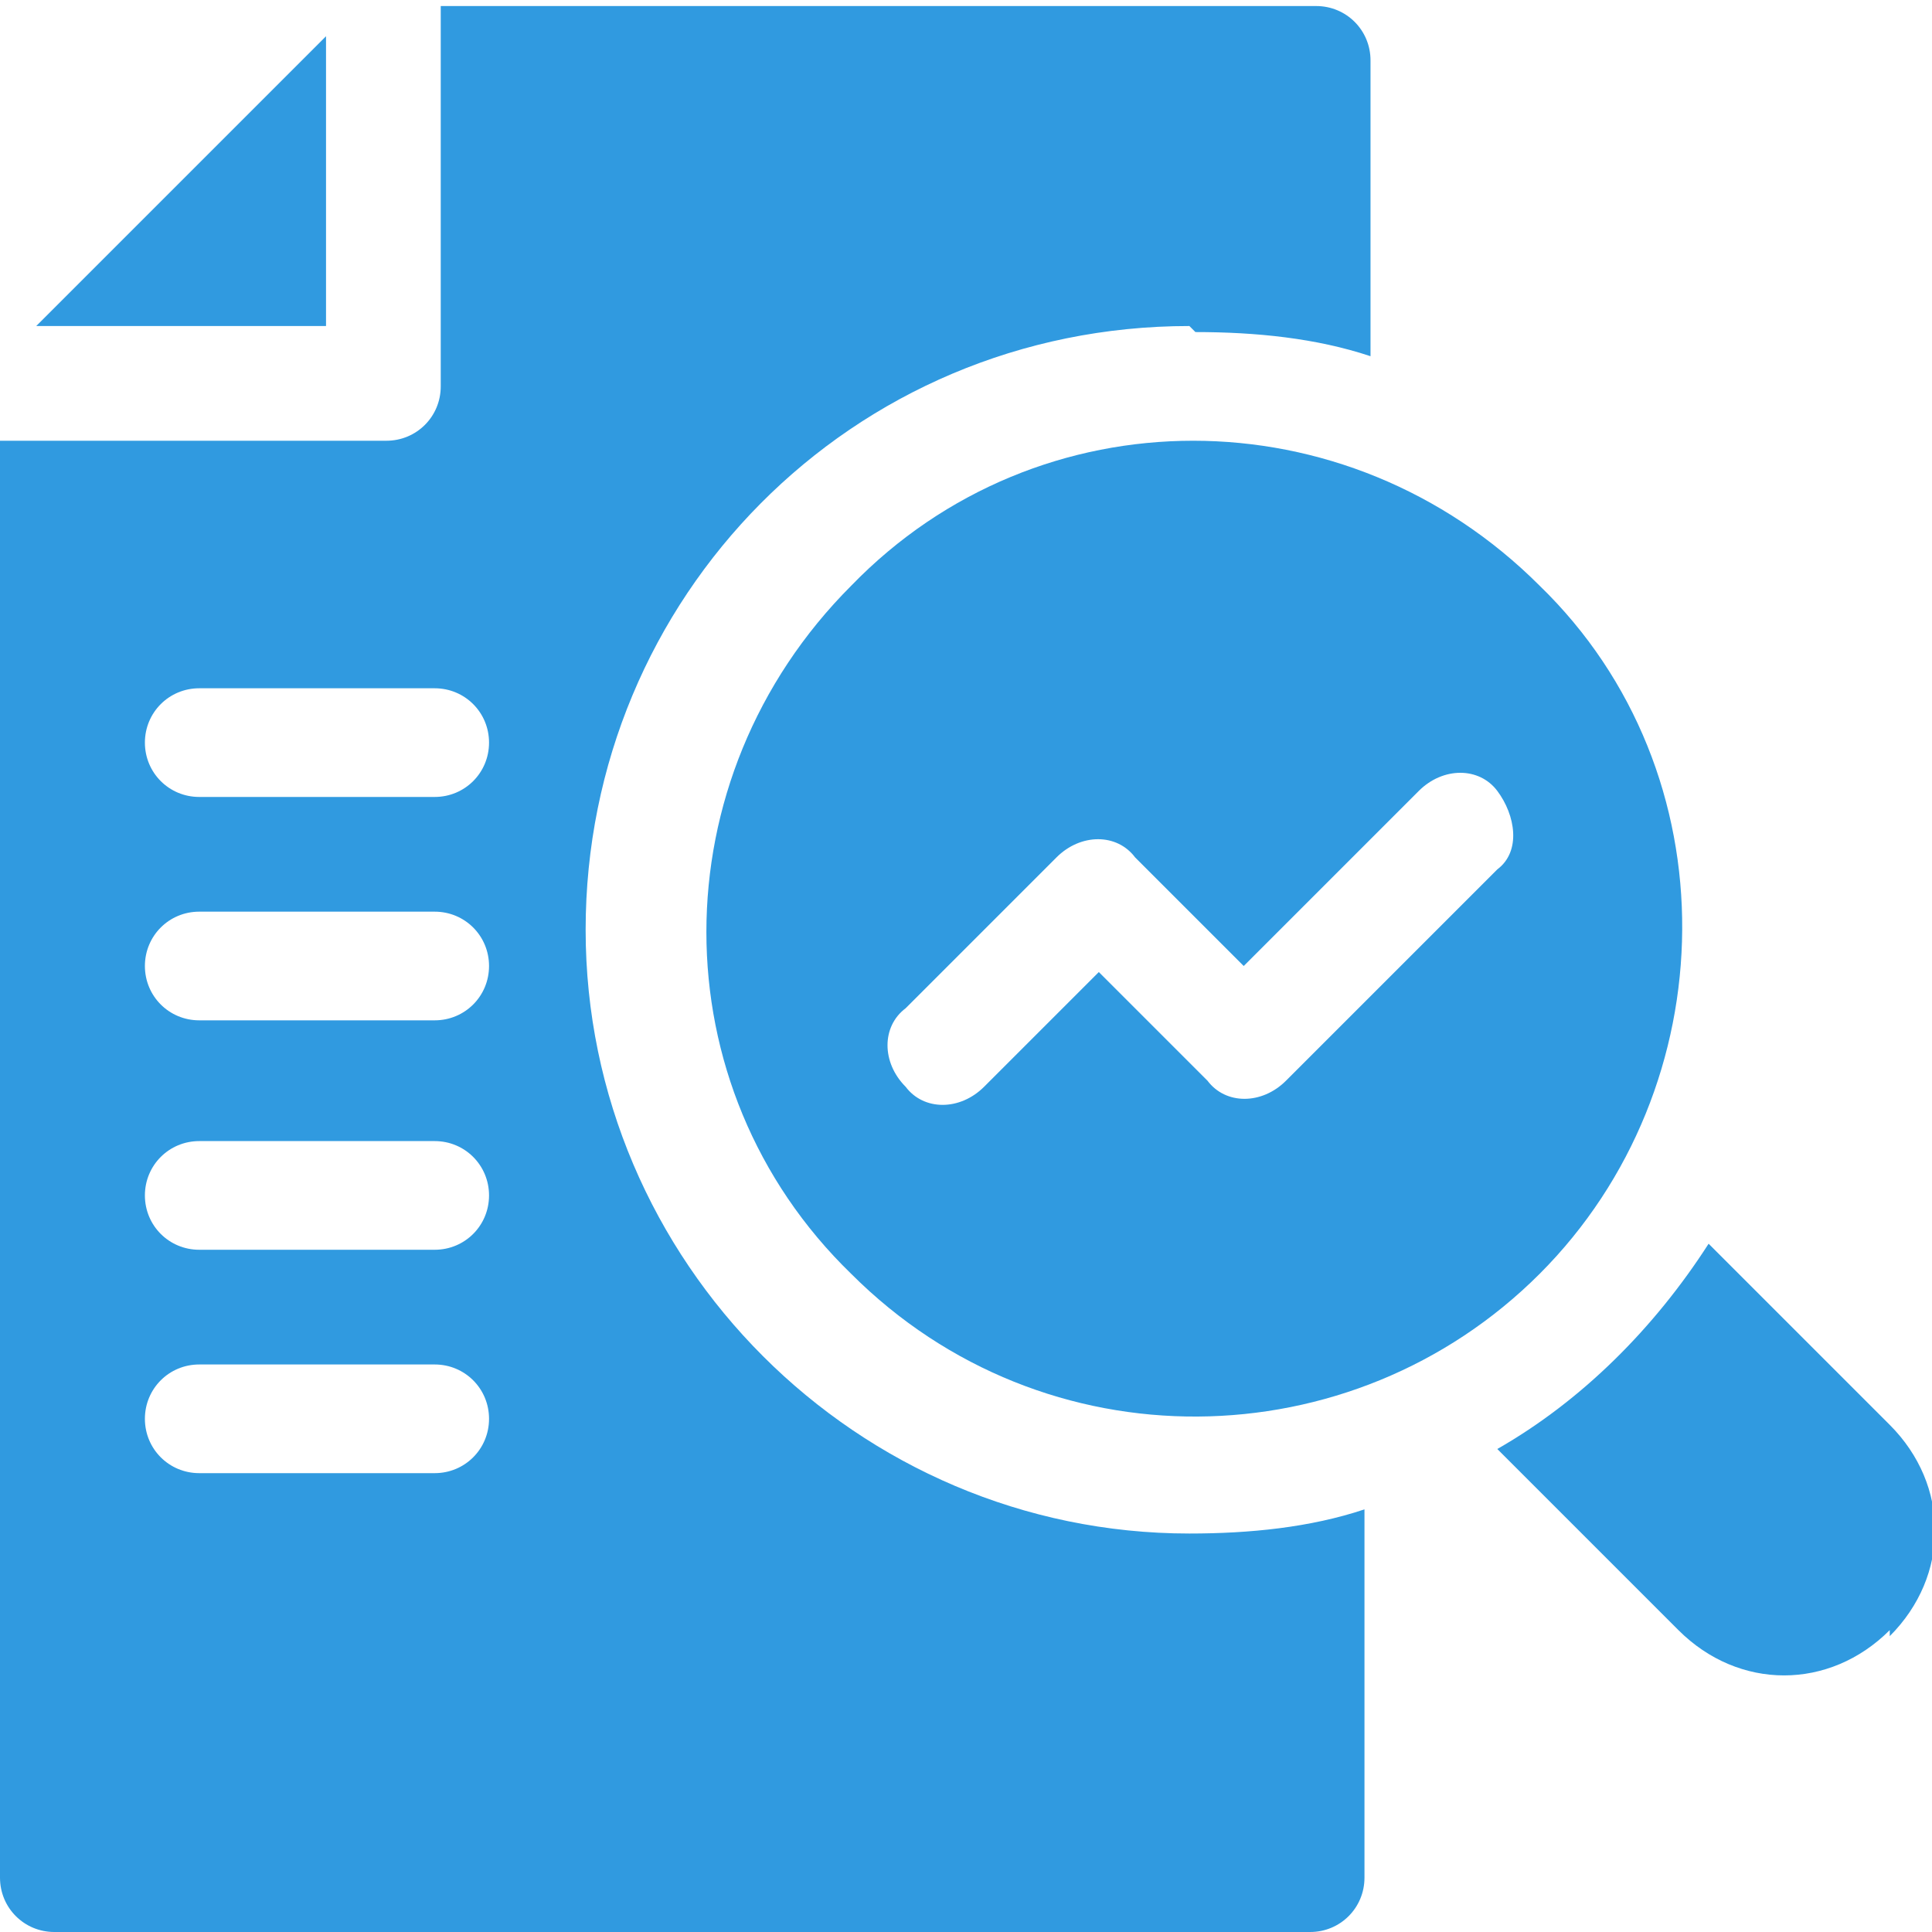
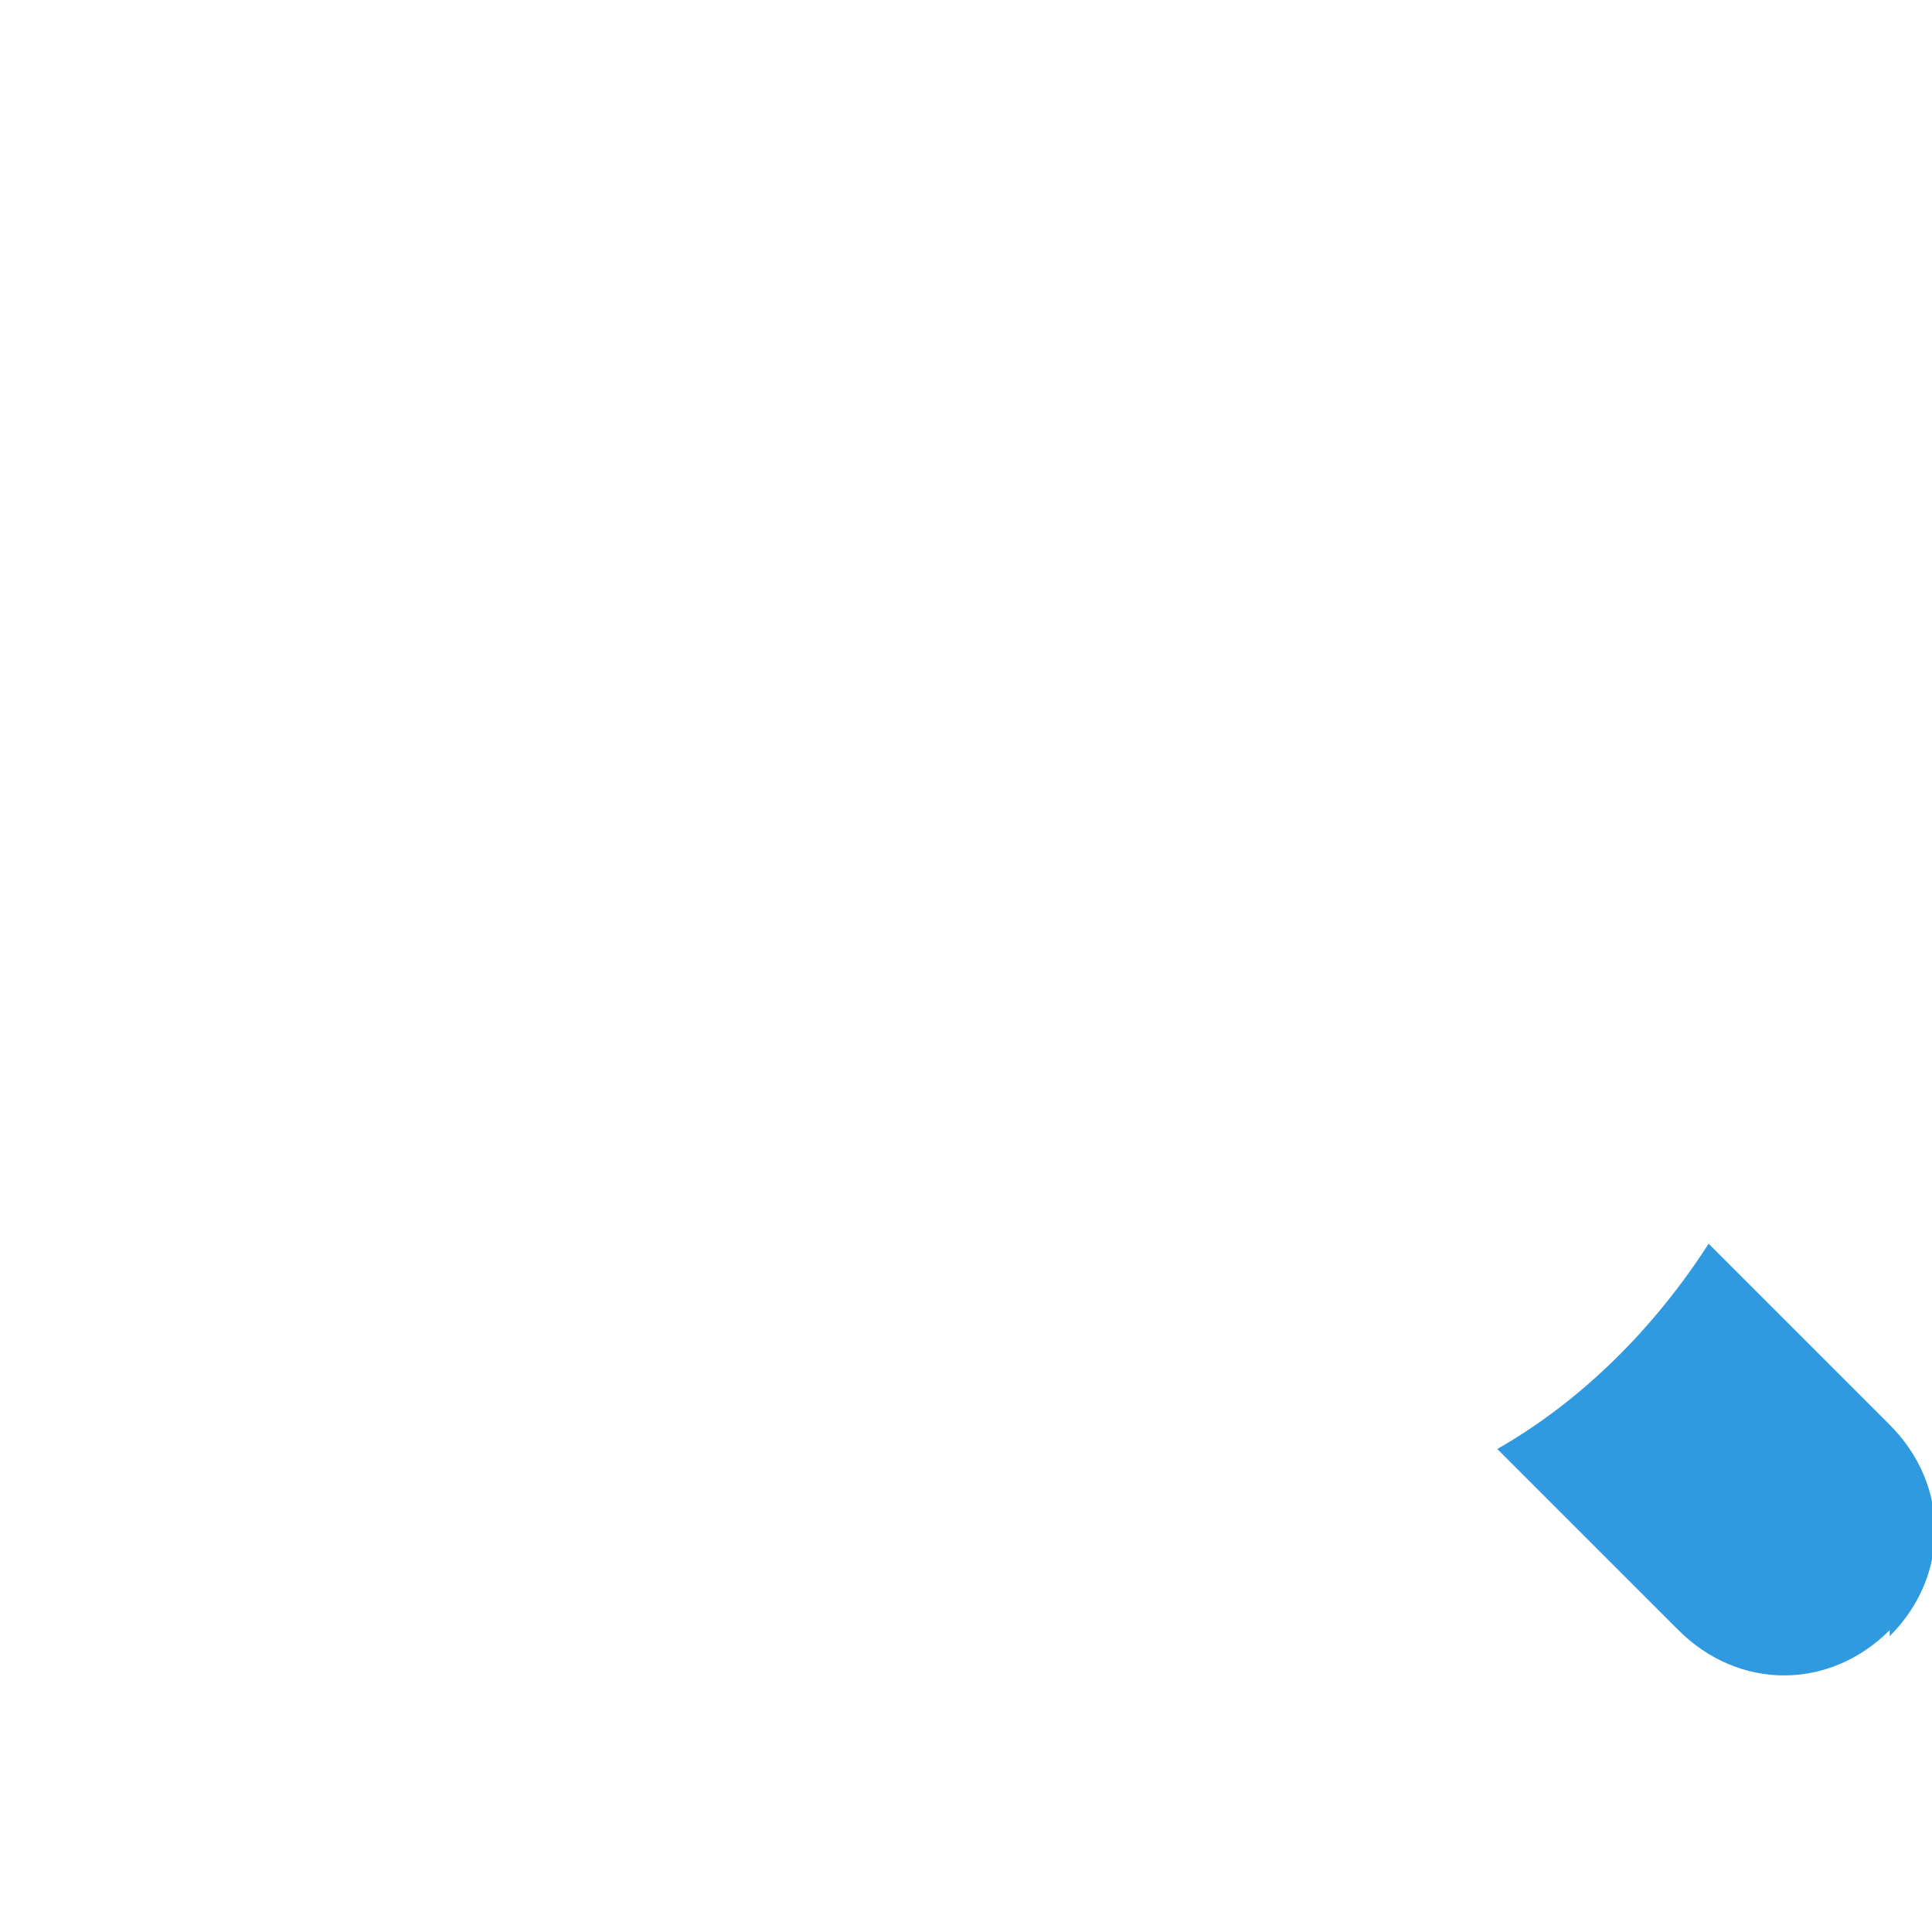
<svg xmlns="http://www.w3.org/2000/svg" id="Layer_1" version="1.1" viewBox="0 0 32 32">
-   <path d="M25.5,9.7c-3.2-3.2-8.3-3.2-11.4,0-3.2,3.2-3.2,8.3,0,11.4,3.2,3.2,8.3,3.1,11.4,0,3.1-3.1,3.2-8.3,0-11.4ZM24.8,14.4l-3.5,3.5c-.4.4-1,.4-1.3,0l-1.8-1.8-1.9,1.9c-.4.4-1,.4-1.3,0-.4-.4-.4-1,0-1.3l2.5-2.5c.4-.4,1-.4,1.3,0l1.8,1.8,2.9-2.9c.4-.4,1-.4,1.3,0s.4,1,0,1.3h0Z" fill="#309ae0" />
  <path d="M31.3,27c-1,1-2.5,1-3.5,0l-3-3h0c1.4-.8,2.6-2,3.5-3.4l3,3c1,1,1,2.5,0,3.5Z" fill="#309ae0" />
-   <path d="M5.4,5.4H.6L5.4.6v4.8Z" fill="#309ae0" />
-   <path d="M19.8,5.5c1,0,2,.1,2.9.4V1c0-.5-.4-.9-.9-.9H7.3v6.3c0,.5-.4.9-.9.9H0v23.8c0,.5.4.9.9.9h20.8c.5,0,.9-.4.9-.9v-6.1c-.9.3-1.9.4-2.9.4-5.5,0-10-4.5-10-10s4.4-10,10-10ZM7.2,24.4h-3.9c-.5,0-.9-.4-.9-.9s.4-.9.9-.9h3.9c.5,0,.9.4.9.9s-.4.9-.9.9ZM7.2,20.7h-3.9c-.5,0-.9-.4-.9-.9s.4-.9.9-.9h3.9c.5,0,.9.4.9.9s-.4.9-.9.9ZM7.2,16.9h-3.9c-.5,0-.9-.4-.9-.9s.4-.9.9-.9h3.9c.5,0,.9.4.9.9s-.4.9-.9.9ZM7.2,13.2h-3.9c-.5,0-.9-.4-.9-.9s.4-.9.9-.9h3.9c.5,0,.9.4.9.9s-.4.9-.9.9Z" fill="#309ae0" />
</svg>